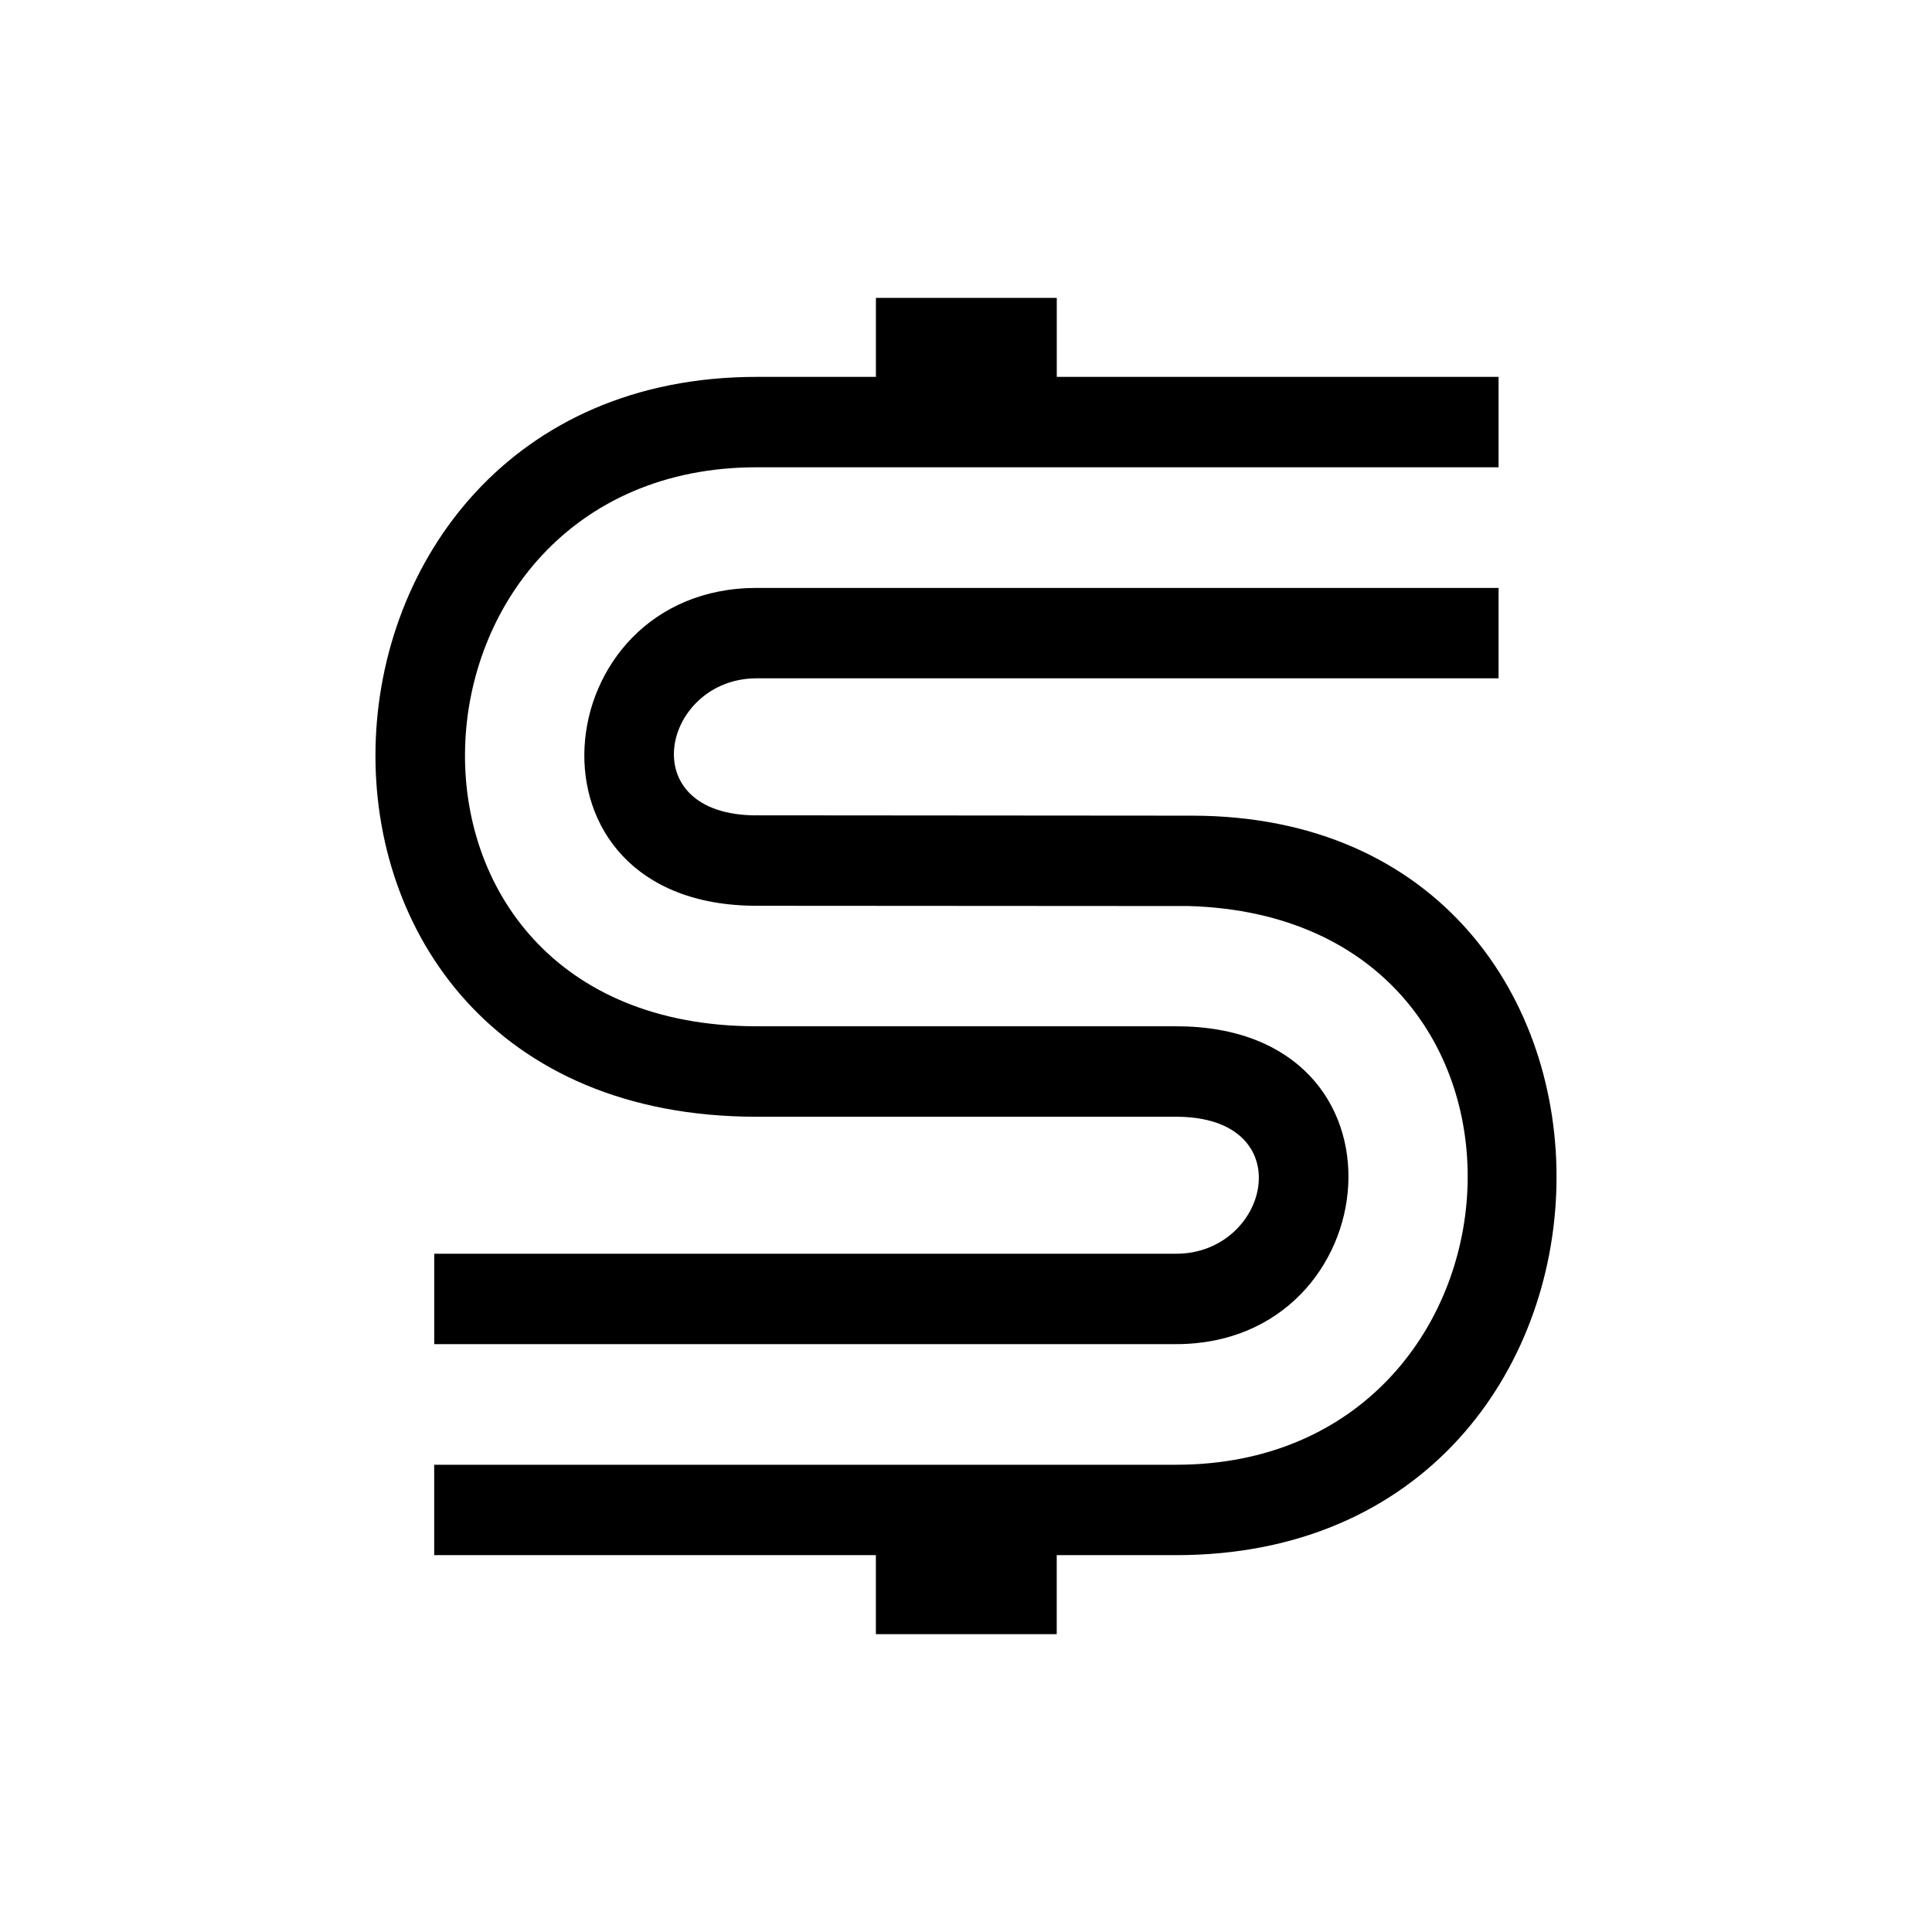
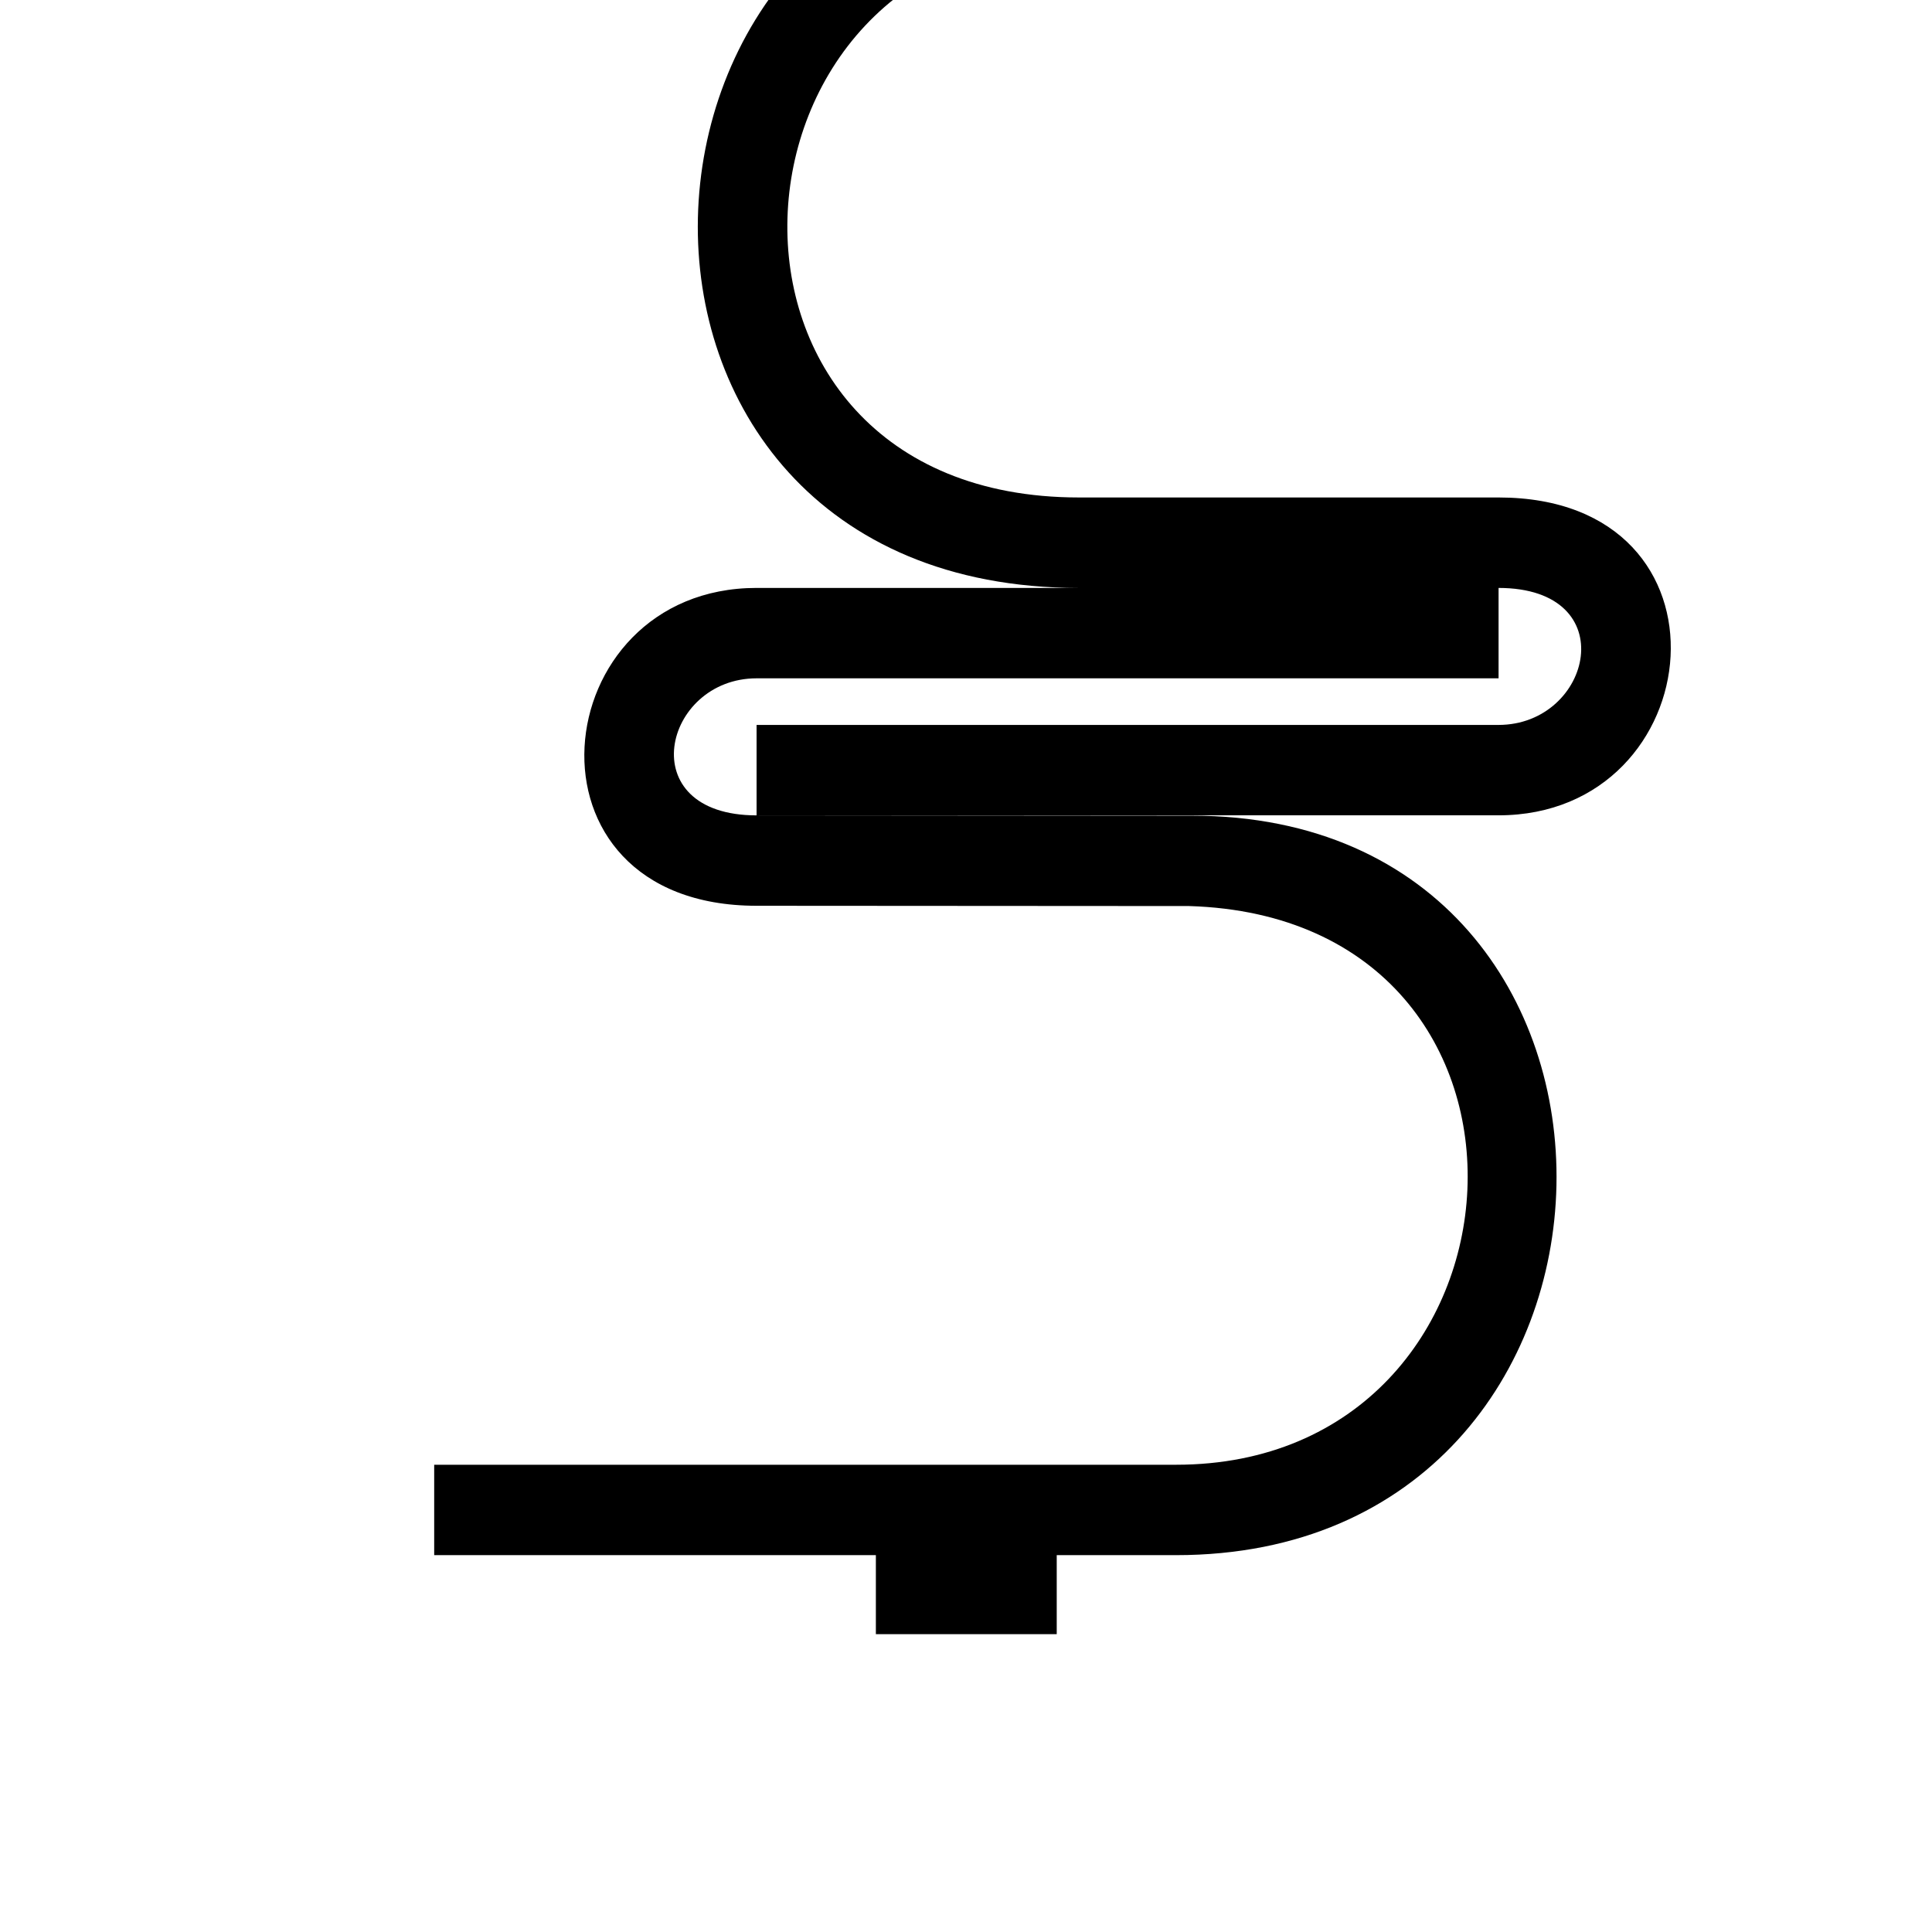
<svg xmlns="http://www.w3.org/2000/svg" fill="#000000" width="800px" height="800px" version="1.1" viewBox="144 144 512 512">
-   <path d="m344.5 360.07 115.38 0.09c131.51 0.09 127.48 195.97-4.203 195.97h-31.633v20.934h-47.93v-20.934h-117.05v-23.957h196.61c97.562 0 107.14-144.89 3.477-148.06-38.254 0-76.465-0.074-114.64-0.074-65.266 0-56.332-84.234 0-84.234h115.34 81.285v23.957h-81.285-115.34c-24.805 0-33.344 36.32 0 36.32zm-85.426 140.14v-23.957h196.61c24.805 0 33.344-36.305 0-36.305h-111.18c-138.96 0-130.32-196.07 0-196.07h31.621v-20.934h47.93v20.934h117.08v23.957h-196.62c-98.637 0-107.37 148.14 0 148.14h111.18c65.25 0 56.348 84.234 0 84.234h-196.61z" fill-rule="evenodd" />
+   <path d="m344.5 360.07 115.38 0.09c131.51 0.09 127.48 195.97-4.203 195.97h-31.633v20.934h-47.93v-20.934h-117.05v-23.957h196.61c97.562 0 107.14-144.89 3.477-148.06-38.254 0-76.465-0.074-114.64-0.074-65.266 0-56.332-84.234 0-84.234h115.34 81.285v23.957h-81.285-115.34c-24.805 0-33.344 36.32 0 36.32zv-23.957h196.61c24.805 0 33.344-36.305 0-36.305h-111.18c-138.96 0-130.32-196.07 0-196.07h31.621v-20.934h47.93v20.934h117.08v23.957h-196.62c-98.637 0-107.37 148.14 0 148.14h111.18c65.25 0 56.348 84.234 0 84.234h-196.61z" fill-rule="evenodd" />
</svg>